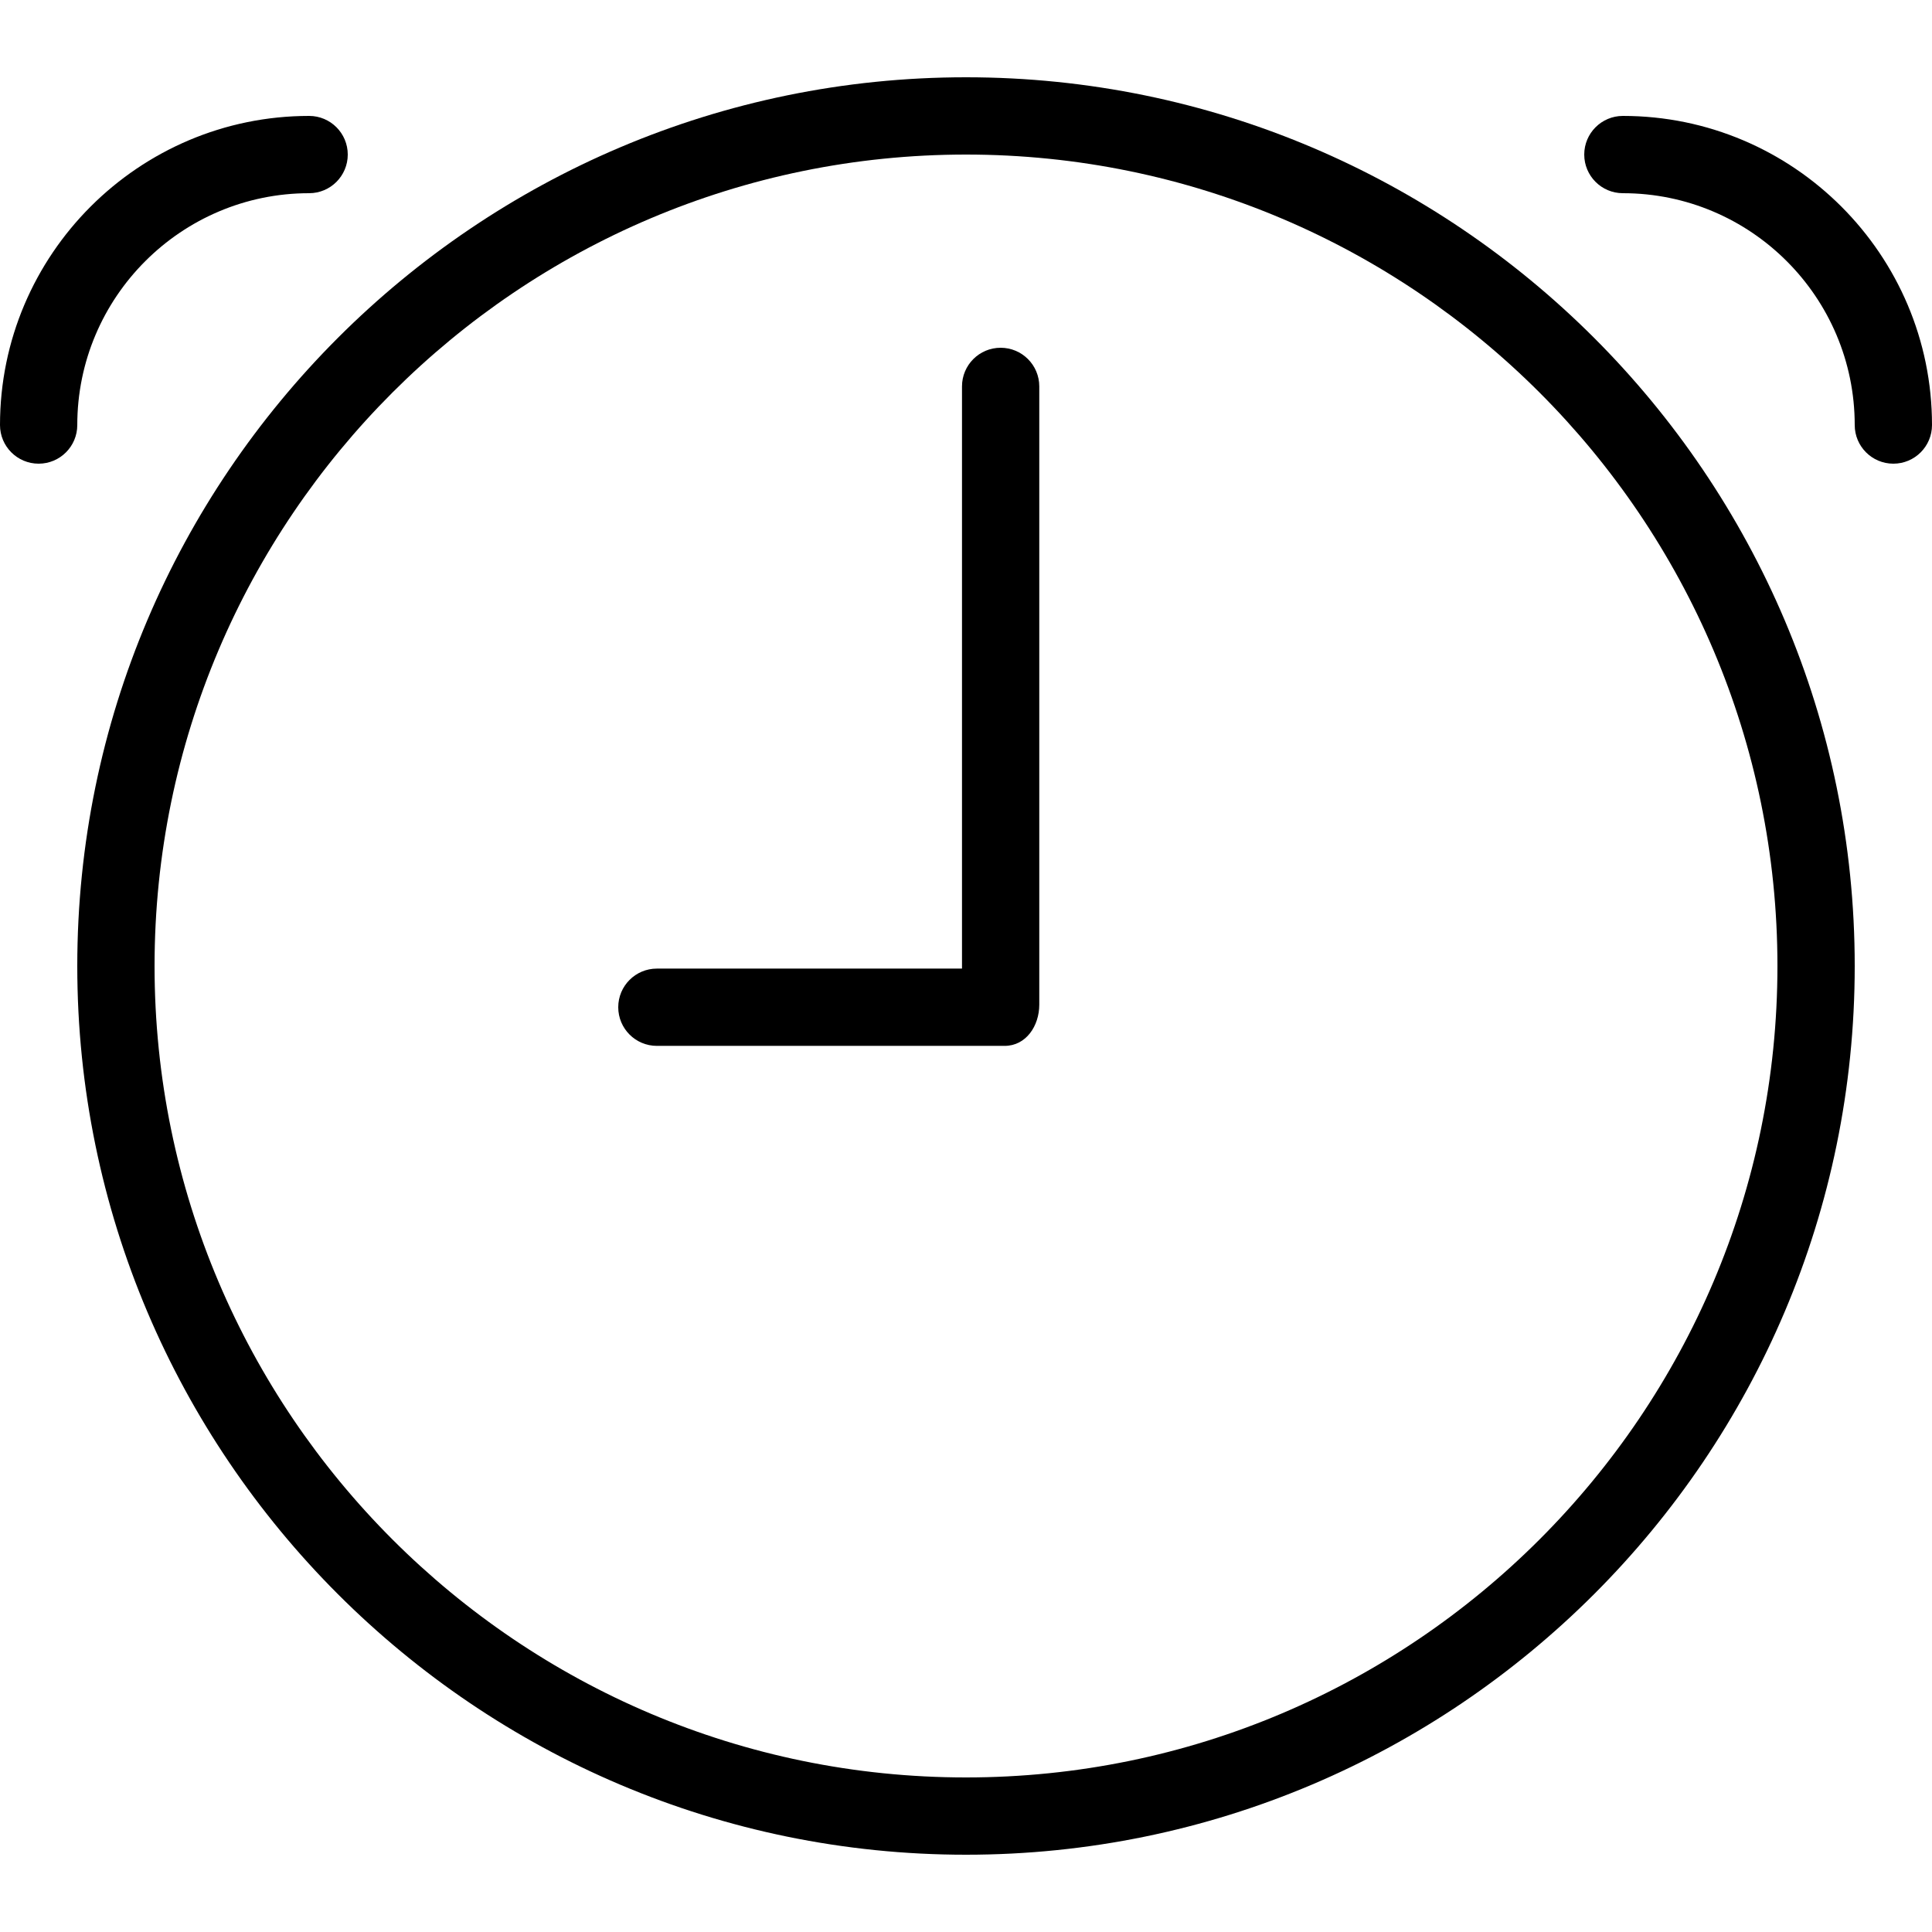
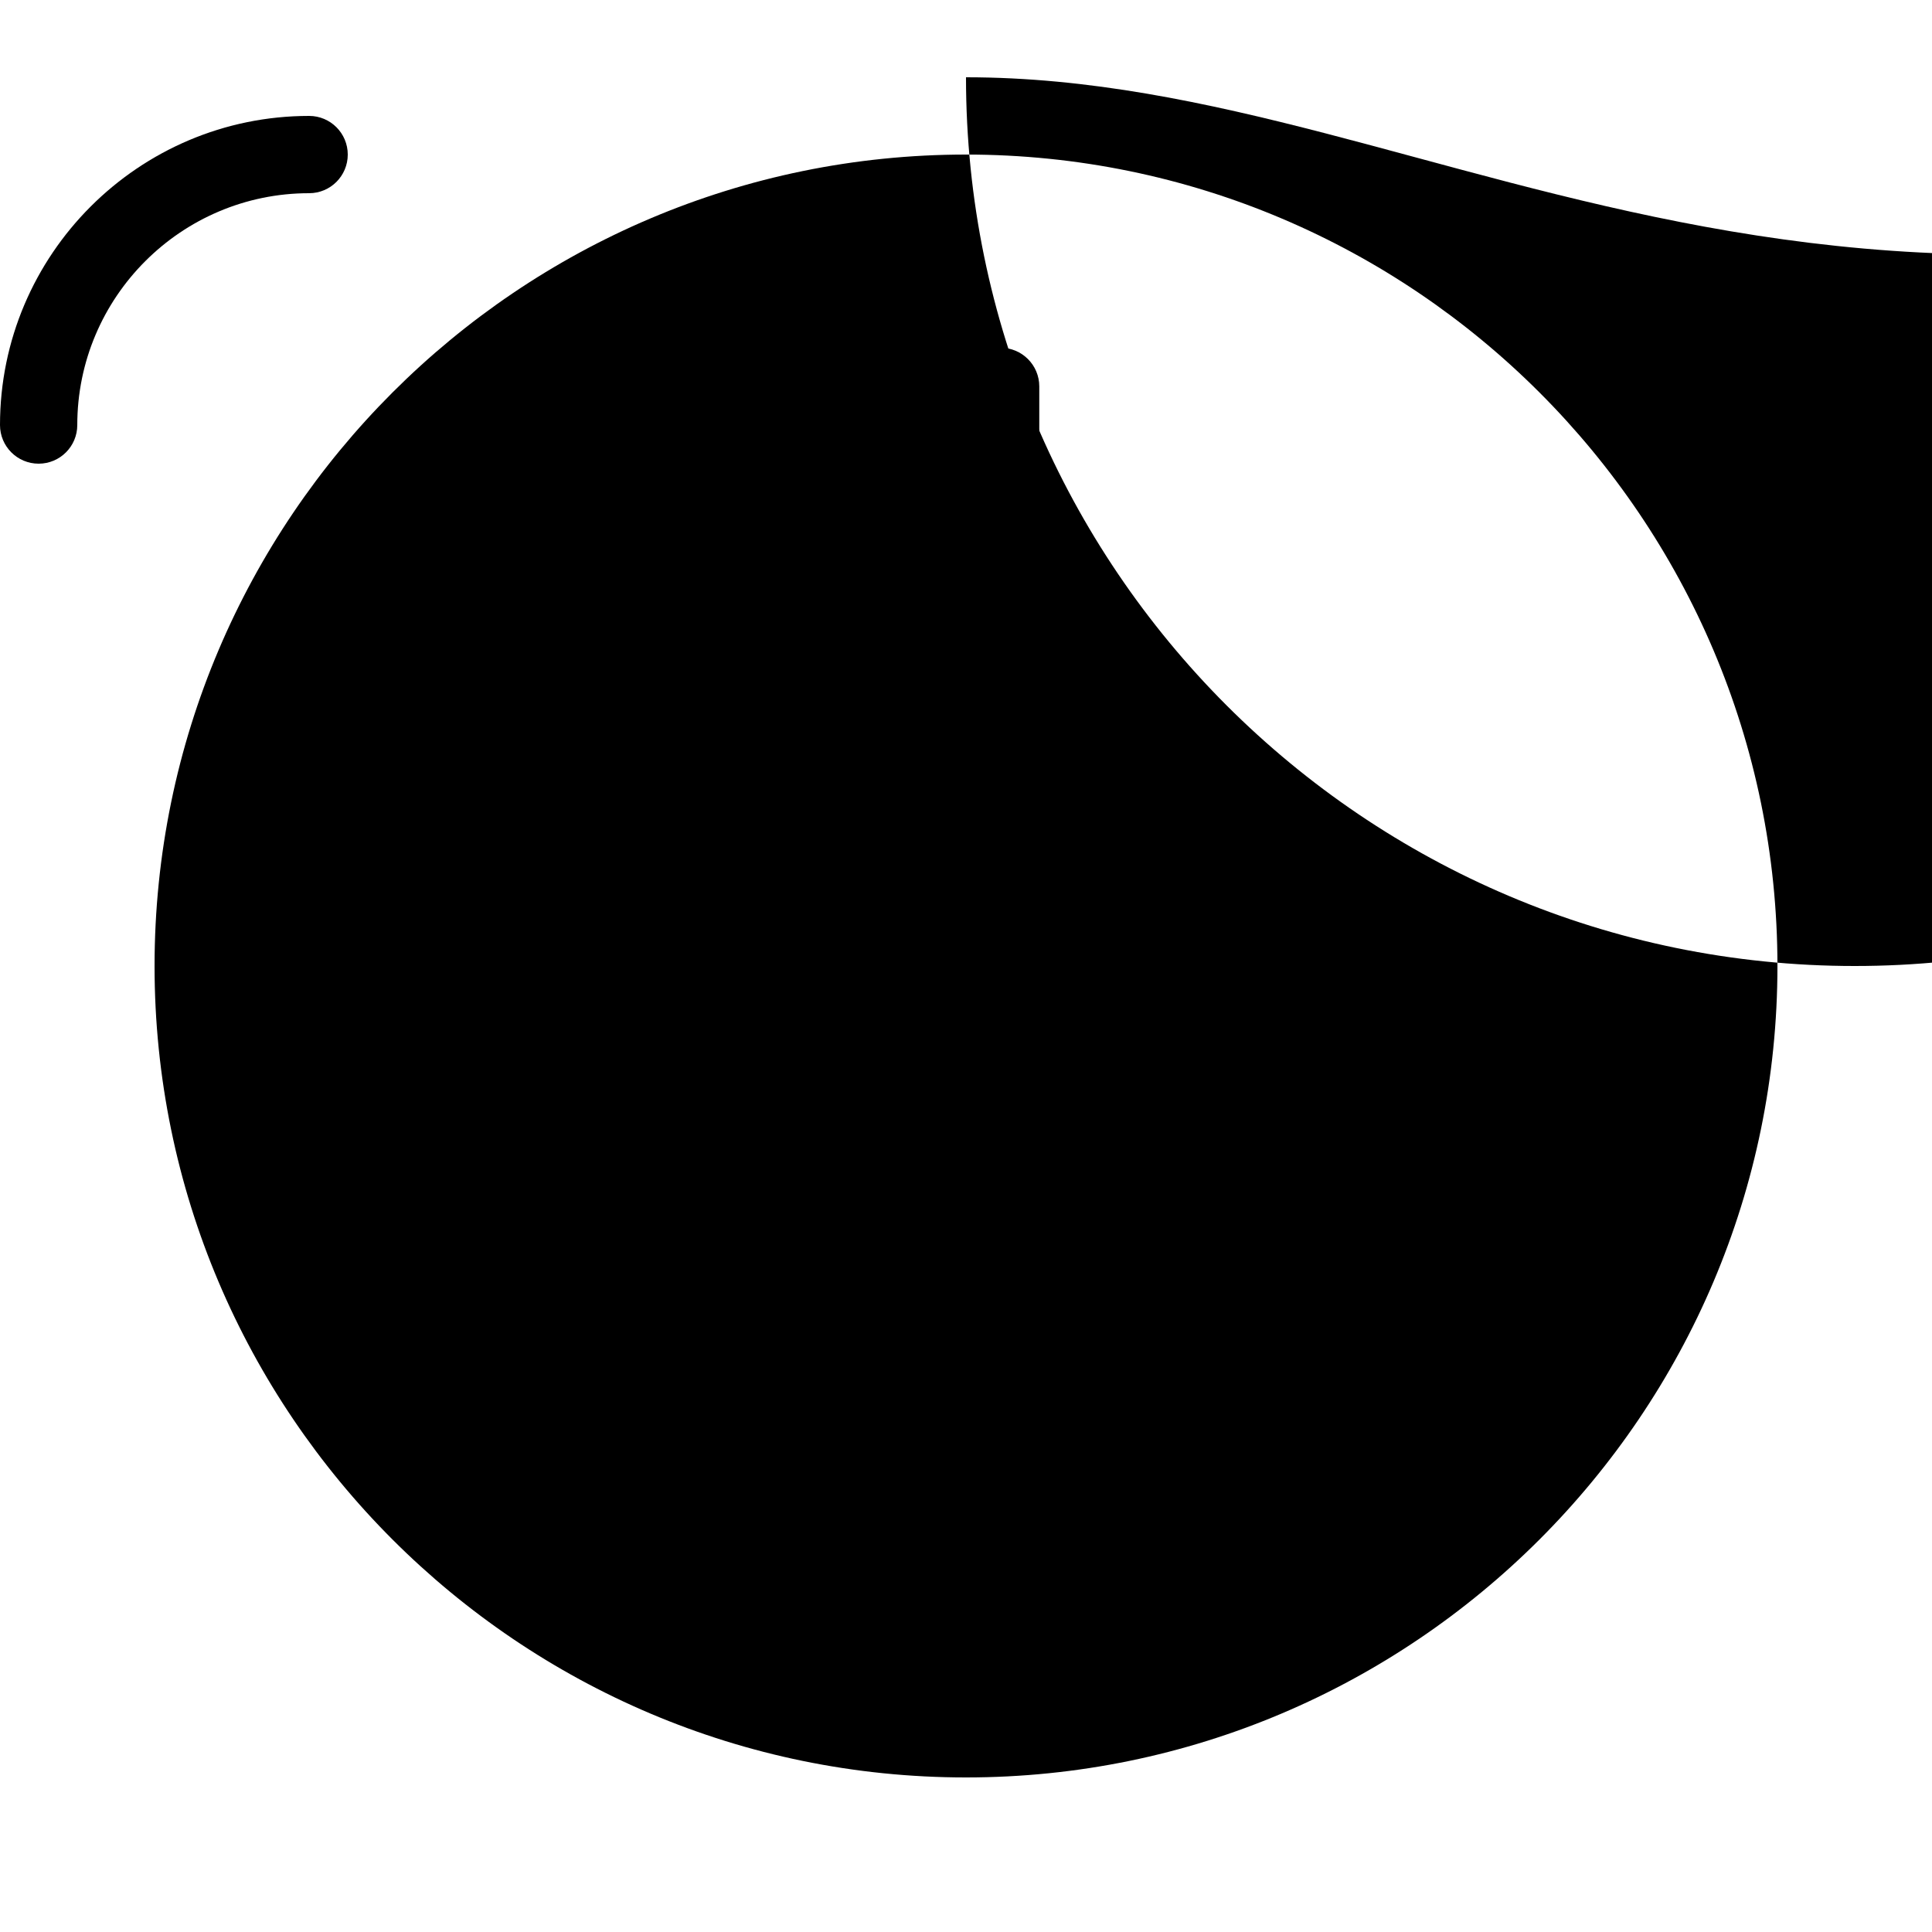
<svg xmlns="http://www.w3.org/2000/svg" fill="#000000" height="800px" width="800px" version="1.1" id="Layer_1" viewBox="0 0 512 512" xml:space="preserve">
  <g>
    <g>
-       <path d="M256,20.48C126.135,20.48,20.48,126.135,20.48,256c0,129.865,105.655,235.52,235.52,235.52    c129.865,0,235.52-105.655,235.52-235.52C491.52,126.135,385.865,20.48,256,20.48z M256,471.04    c-118.575,0-215.04-96.465-215.04-215.04c0-118.575,96.465-215.04,215.04-215.04c118.575,0,215.04,96.465,215.04,215.04    C471.04,374.575,374.575,471.04,256,471.04z" />
+       <path d="M256,20.48c0,129.865,105.655,235.52,235.52,235.52    c129.865,0,235.52-105.655,235.52-235.52C491.52,126.135,385.865,20.48,256,20.48z M256,471.04    c-118.575,0-215.04-96.465-215.04-215.04c0-118.575,96.465-215.04,215.04-215.04c118.575,0,215.04,96.465,215.04,215.04    C471.04,374.575,374.575,471.04,256,471.04z" />
    </g>
  </g>
  <g>
    <g>
      <path d="M81.92,30.72C36.75,30.72,0,67.47,0,112.64c0,5.656,4.585,10.24,10.24,10.24c5.655,0,10.24-4.584,10.24-10.24    c0-33.88,27.56-61.44,61.44-61.44c5.655,0,10.24-4.584,10.24-10.24C92.16,35.306,87.575,30.72,81.92,30.72z" />
    </g>
  </g>
  <g>
    <g>
-       <path d="M430.08,30.72c-5.655,0-10.24,4.586-10.24,10.24c0,5.656,4.585,10.24,10.24,10.24c33.88,0,61.44,27.56,61.44,61.44    c0,5.656,4.585,10.24,10.24,10.24c5.655,0,10.24-4.584,10.24-10.24C512,67.47,475.25,30.72,430.08,30.72z" />
-     </g>
+       </g>
  </g>
  <g>
    <g>
      <path d="M265.18,92.16c-5.655,0-10.24,4.586-10.24,10.24v154.288h-80.86c-5.655,0-10.24,4.585-10.24,10.24    s4.585,10.24,10.24,10.24h92.16c5.655,0,9.18-5.271,9.18-10.928V102.4C275.42,96.746,270.835,92.16,265.18,92.16z" />
    </g>
  </g>
</svg>